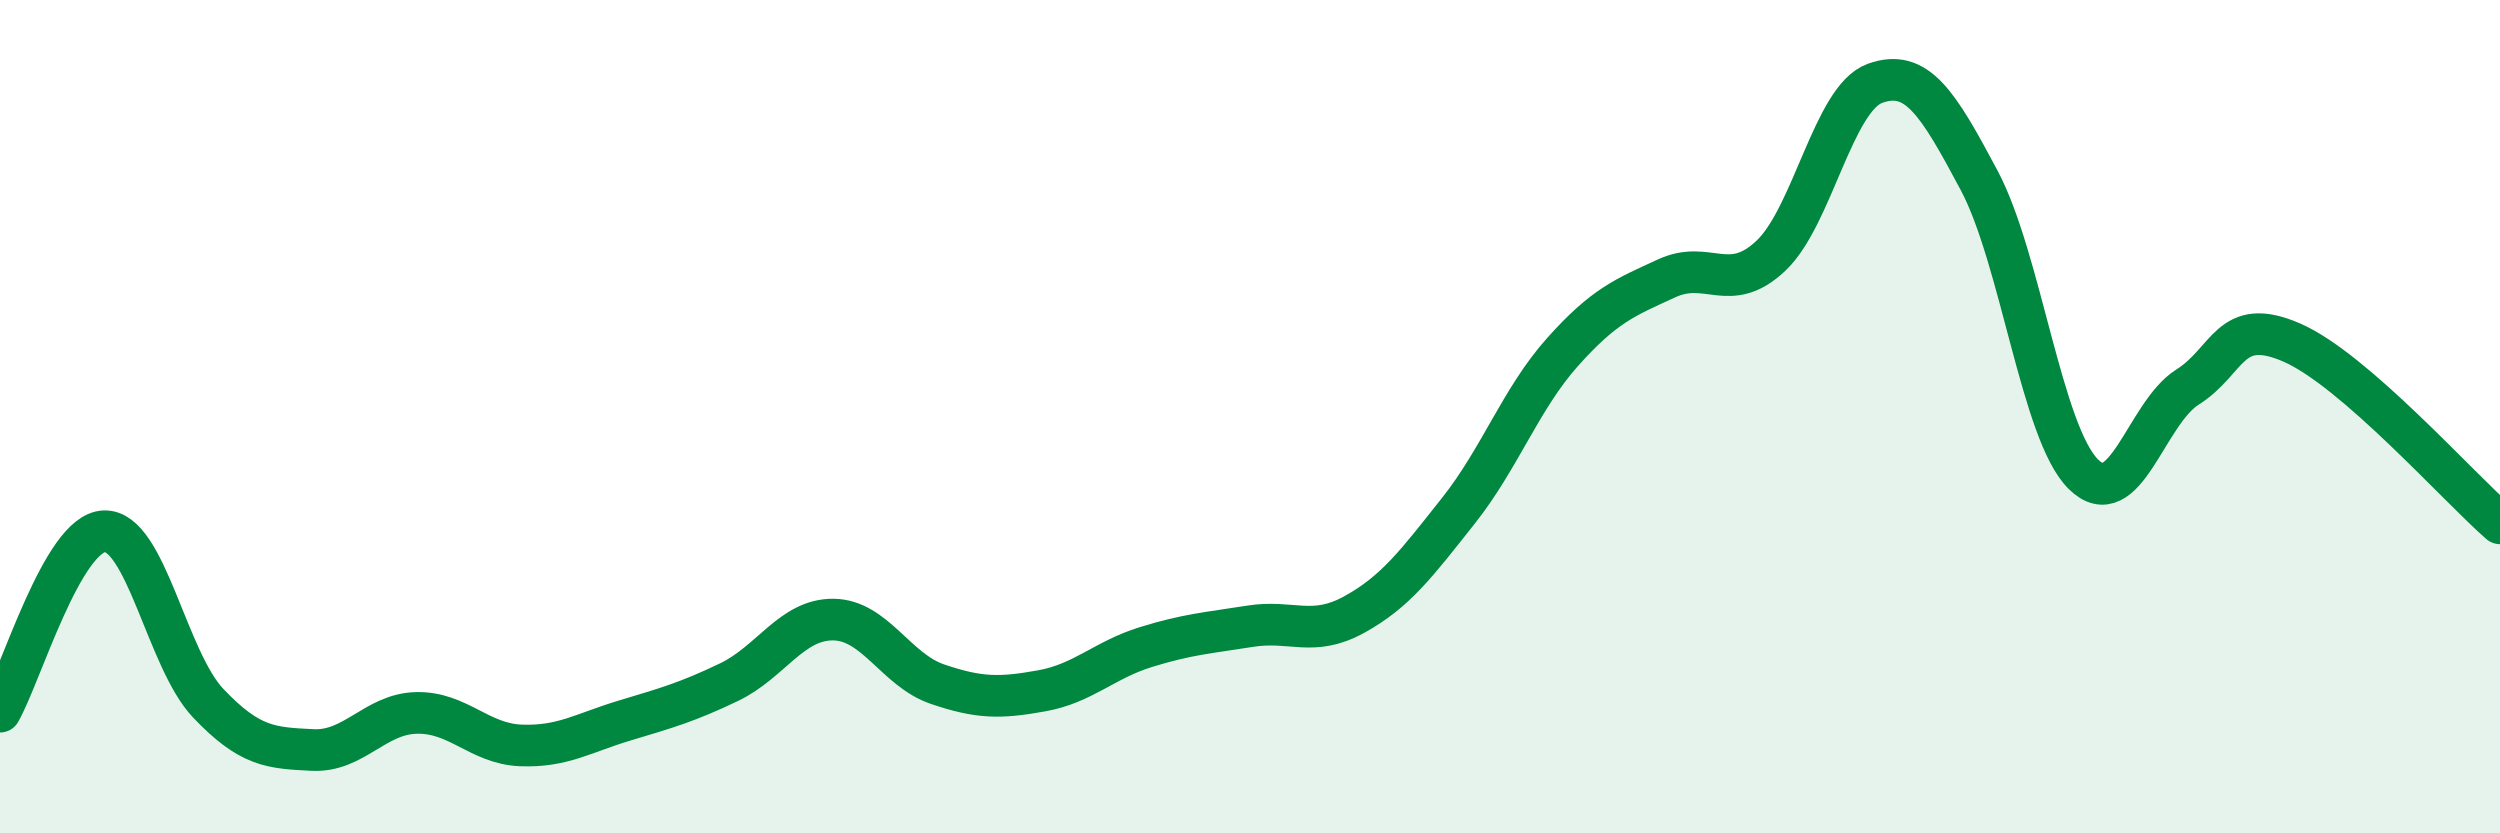
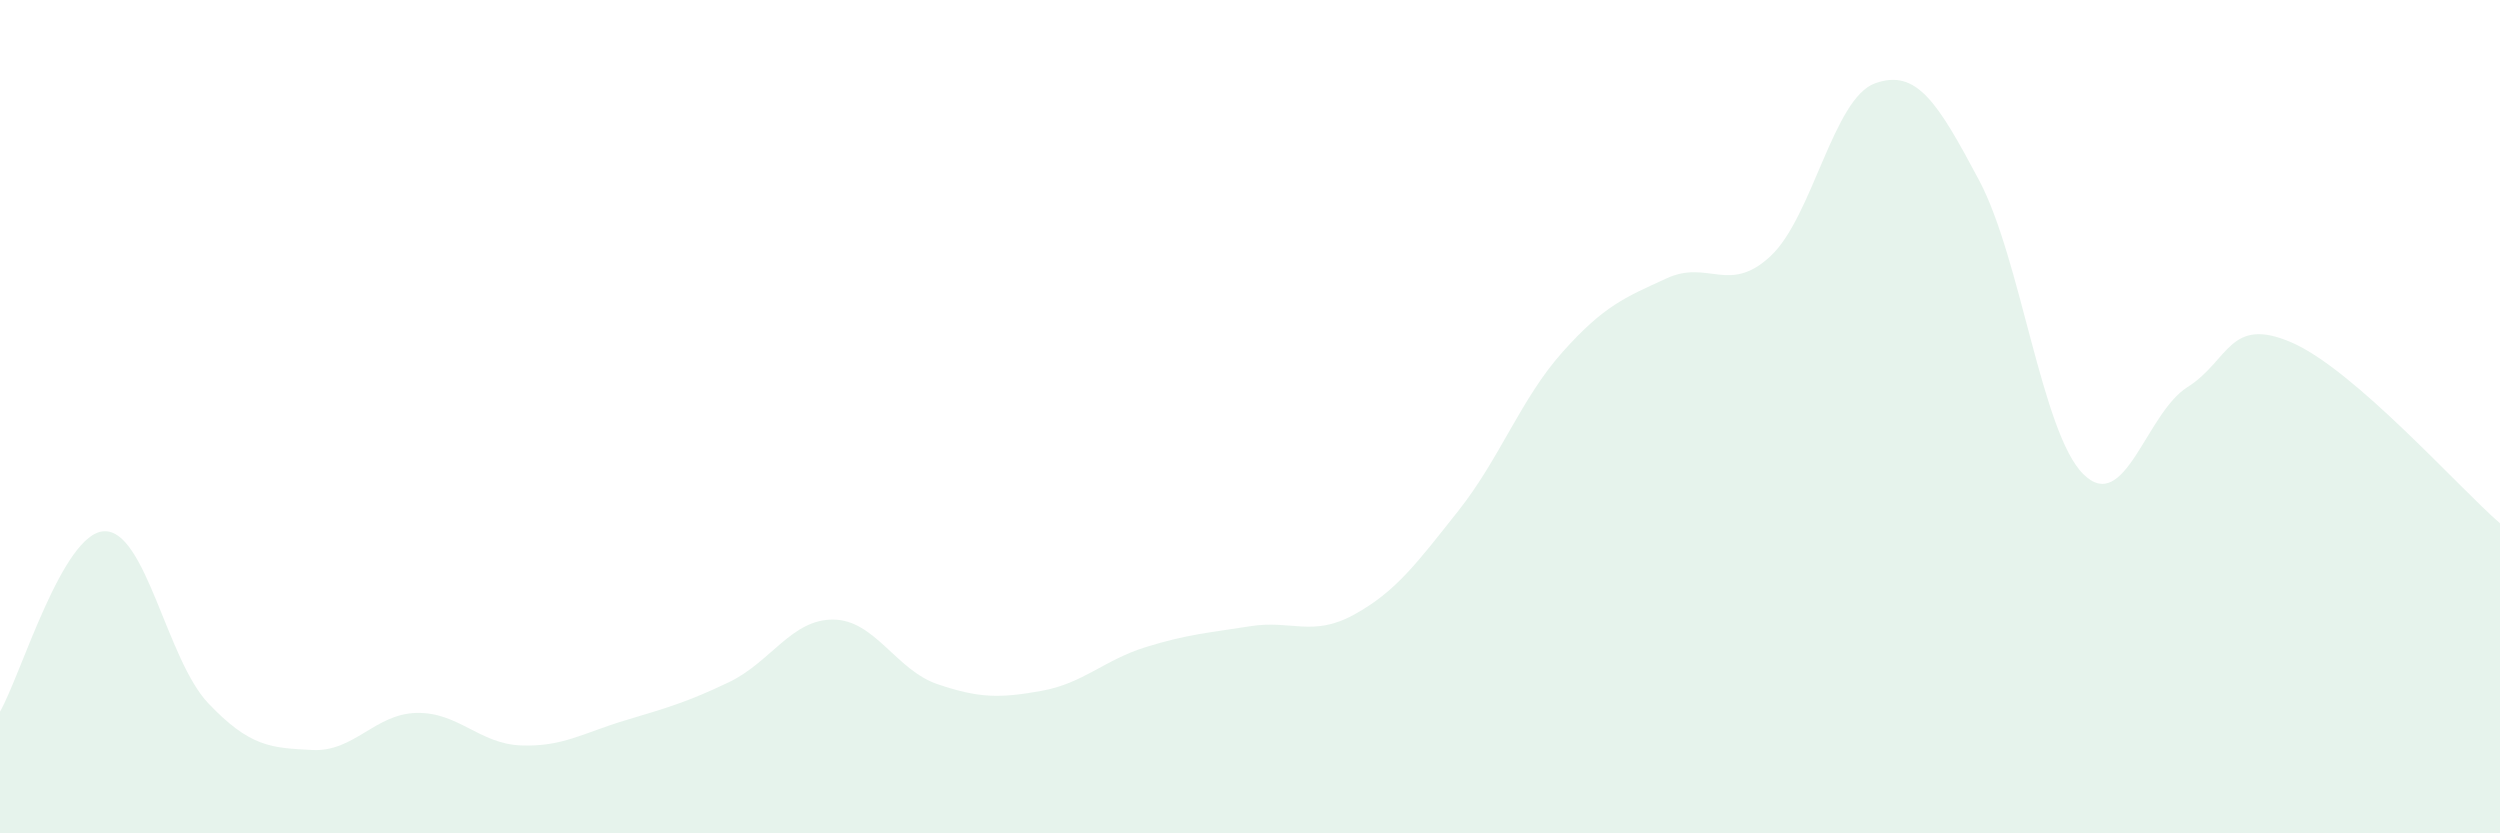
<svg xmlns="http://www.w3.org/2000/svg" width="60" height="20" viewBox="0 0 60 20">
  <path d="M 0,17.08 C 0.5,16.21 1.5,12.79 2.5,12.75 C 3.5,12.71 4,15.83 5,16.88 C 6,17.93 6.5,17.95 7.5,18 C 8.5,18.05 9,17.13 10,17.11 C 11,17.09 11.5,17.85 12.5,17.89 C 13.5,17.93 14,17.59 15,17.29 C 16,16.99 16.5,16.85 17.5,16.37 C 18.5,15.89 19,14.86 20,14.87 C 21,14.88 21.5,16.08 22.5,16.42 C 23.5,16.76 24,16.76 25,16.58 C 26,16.4 26.5,15.84 27.5,15.53 C 28.5,15.22 29,15.19 30,15.03 C 31,14.87 31.5,15.3 32.5,14.75 C 33.5,14.2 34,13.52 35,12.26 C 36,11 36.5,9.57 37.5,8.45 C 38.5,7.33 39,7.14 40,6.68 C 41,6.22 41.5,7.08 42.5,6.14 C 43.5,5.2 44,2.36 45,2 C 46,1.64 46.5,2.45 47.5,4.33 C 48.5,6.21 49,10.39 50,11.38 C 51,12.37 51.5,9.92 52.5,9.29 C 53.5,8.66 53.5,7.57 55,8.22 C 56.5,8.87 59,11.69 60,12.56L60 20L0 20Z" fill="#008740" opacity="0.1" stroke-linecap="round" stroke-linejoin="round" />
-   <path d="M 0,17.08 C 0.5,16.21 1.5,12.79 2.5,12.75 C 3.5,12.71 4,15.83 5,16.88 C 6,17.93 6.5,17.95 7.5,18 C 8.5,18.05 9,17.13 10,17.11 C 11,17.09 11.5,17.85 12.5,17.89 C 13.5,17.93 14,17.59 15,17.29 C 16,16.99 16.5,16.85 17.5,16.37 C 18.5,15.89 19,14.86 20,14.87 C 21,14.88 21.5,16.08 22.5,16.42 C 23.5,16.76 24,16.76 25,16.58 C 26,16.4 26.5,15.84 27.5,15.53 C 28.5,15.22 29,15.19 30,15.03 C 31,14.87 31.5,15.3 32.5,14.75 C 33.5,14.2 34,13.52 35,12.26 C 36,11 36.5,9.57 37.5,8.45 C 38.5,7.33 39,7.14 40,6.68 C 41,6.22 41.5,7.08 42.5,6.14 C 43.5,5.2 44,2.36 45,2 C 46,1.64 46.5,2.45 47.5,4.33 C 48.5,6.21 49,10.39 50,11.38 C 51,12.37 51.5,9.92 52.5,9.29 C 53.5,8.66 53.5,7.57 55,8.22 C 56.5,8.87 59,11.69 60,12.56" stroke="#008740" stroke-width="1" fill="none" stroke-linecap="round" stroke-linejoin="round" />
</svg>